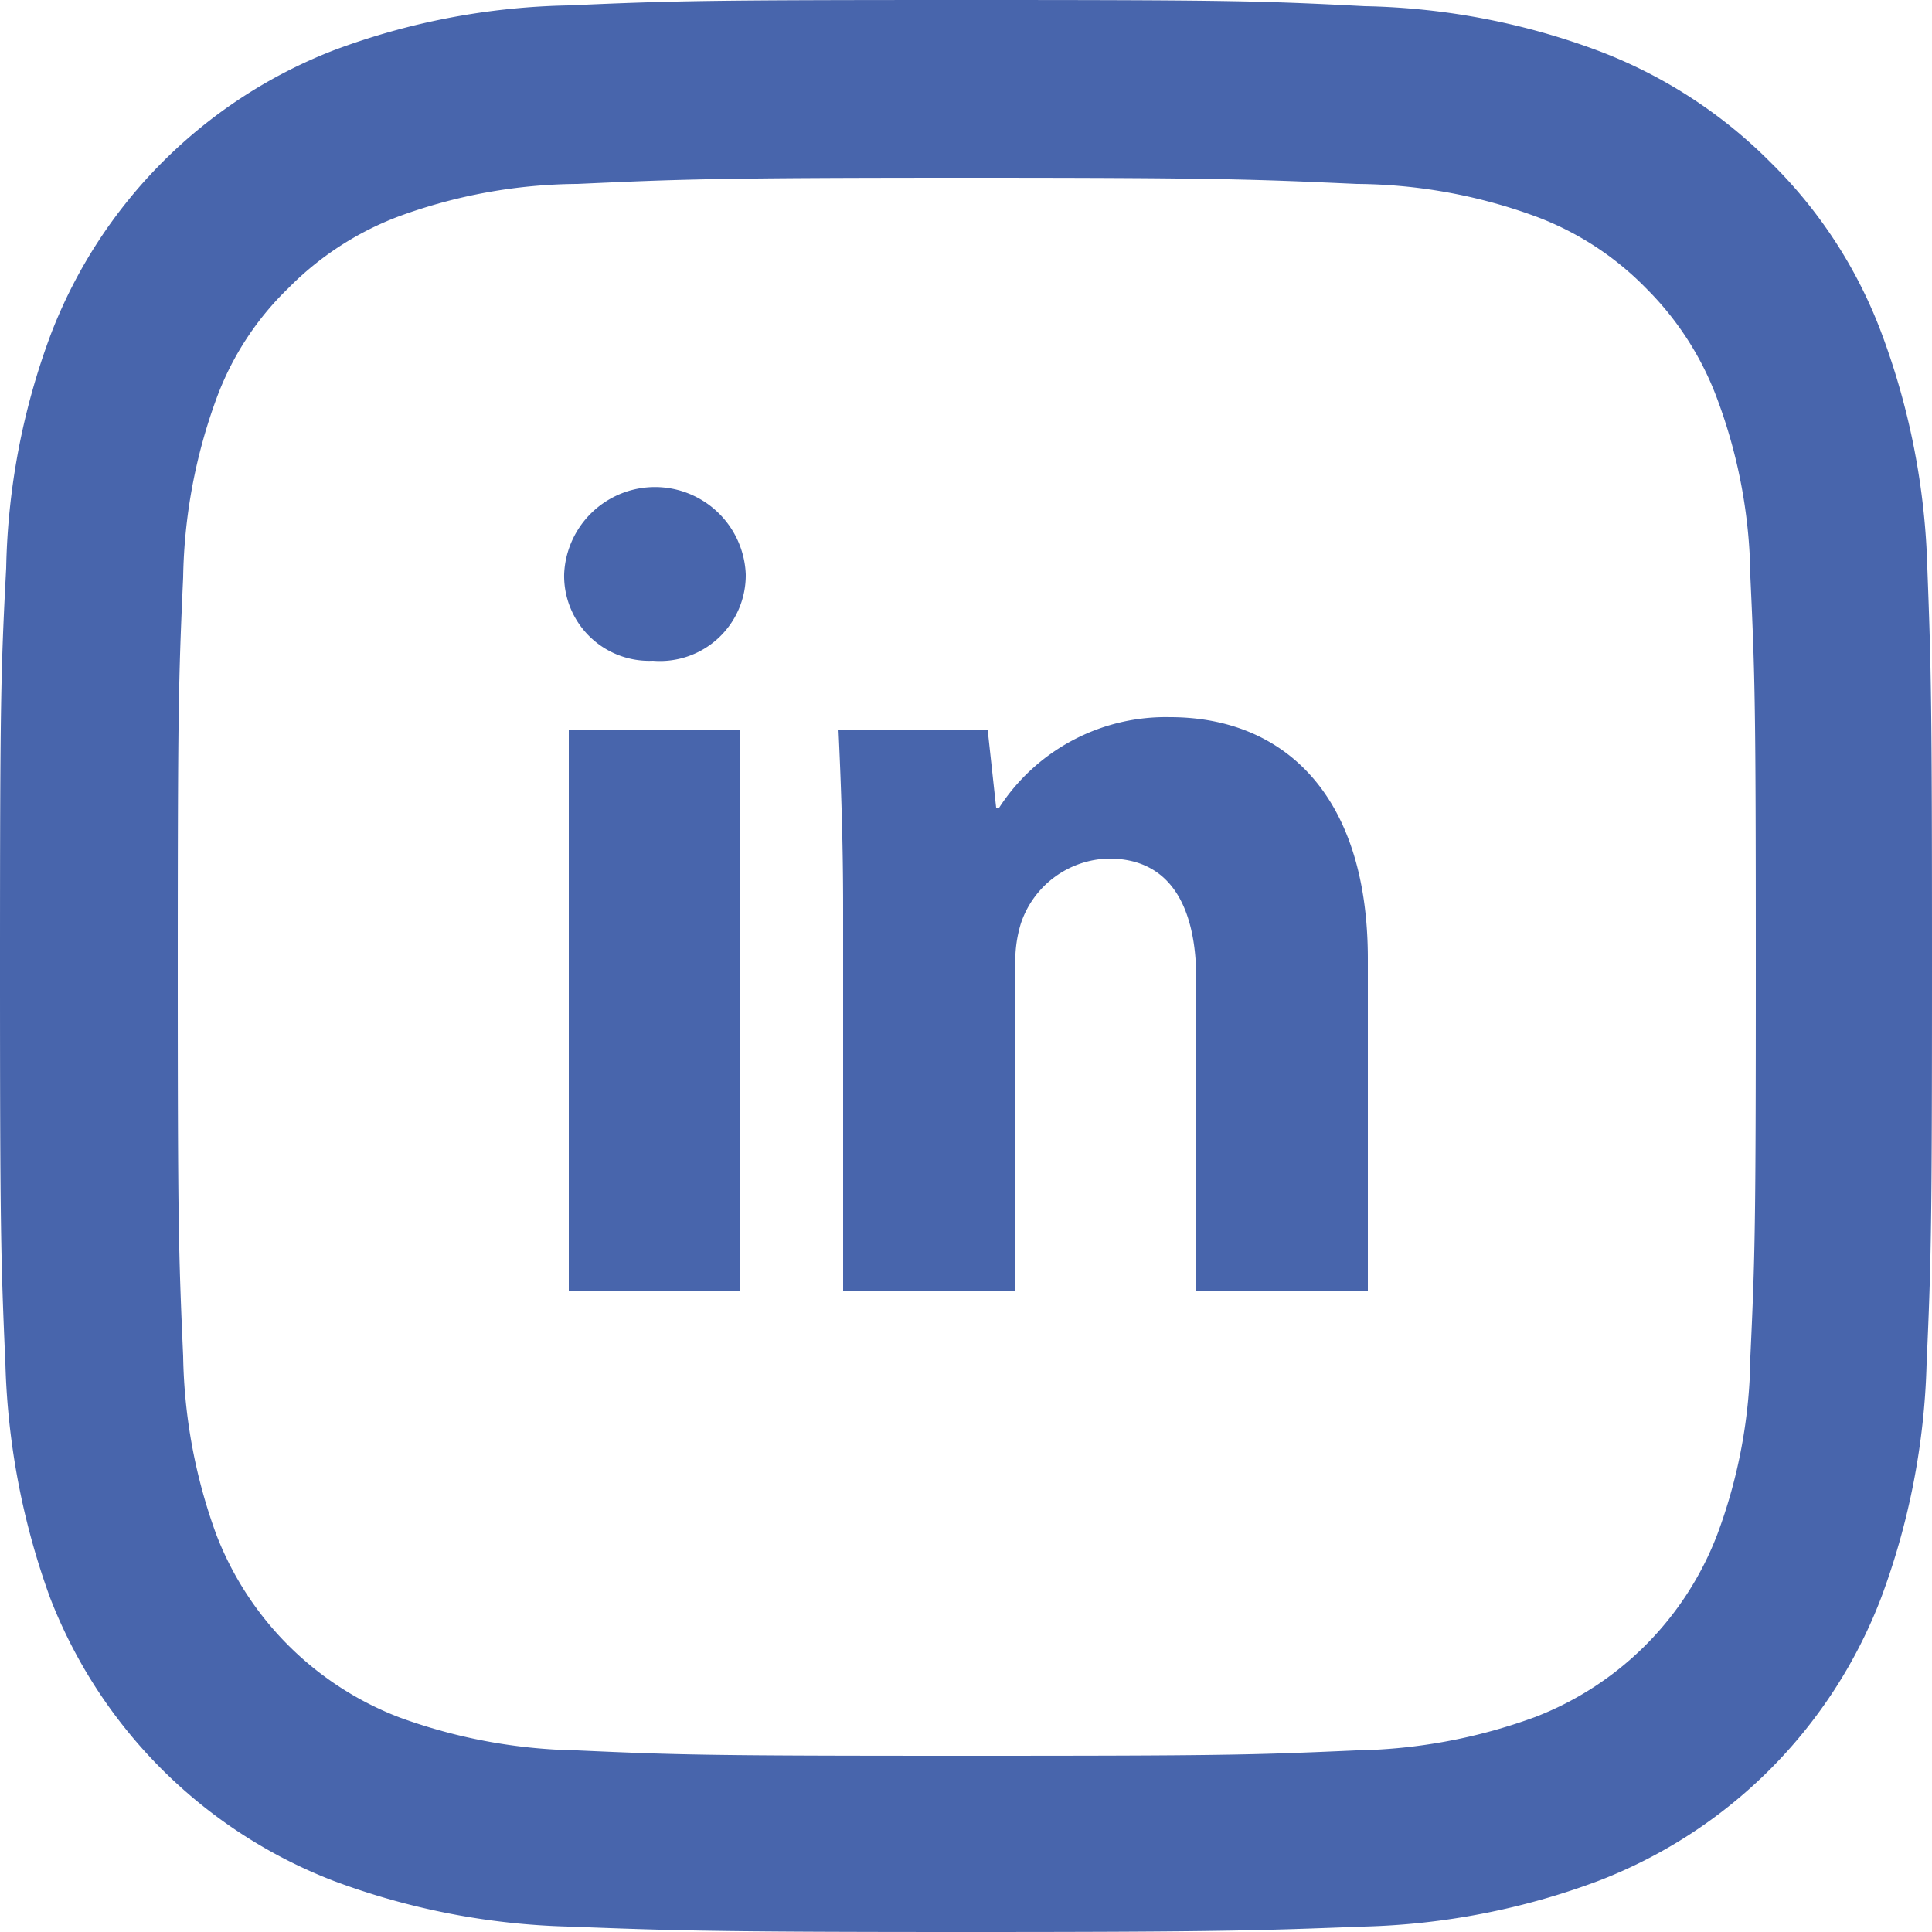
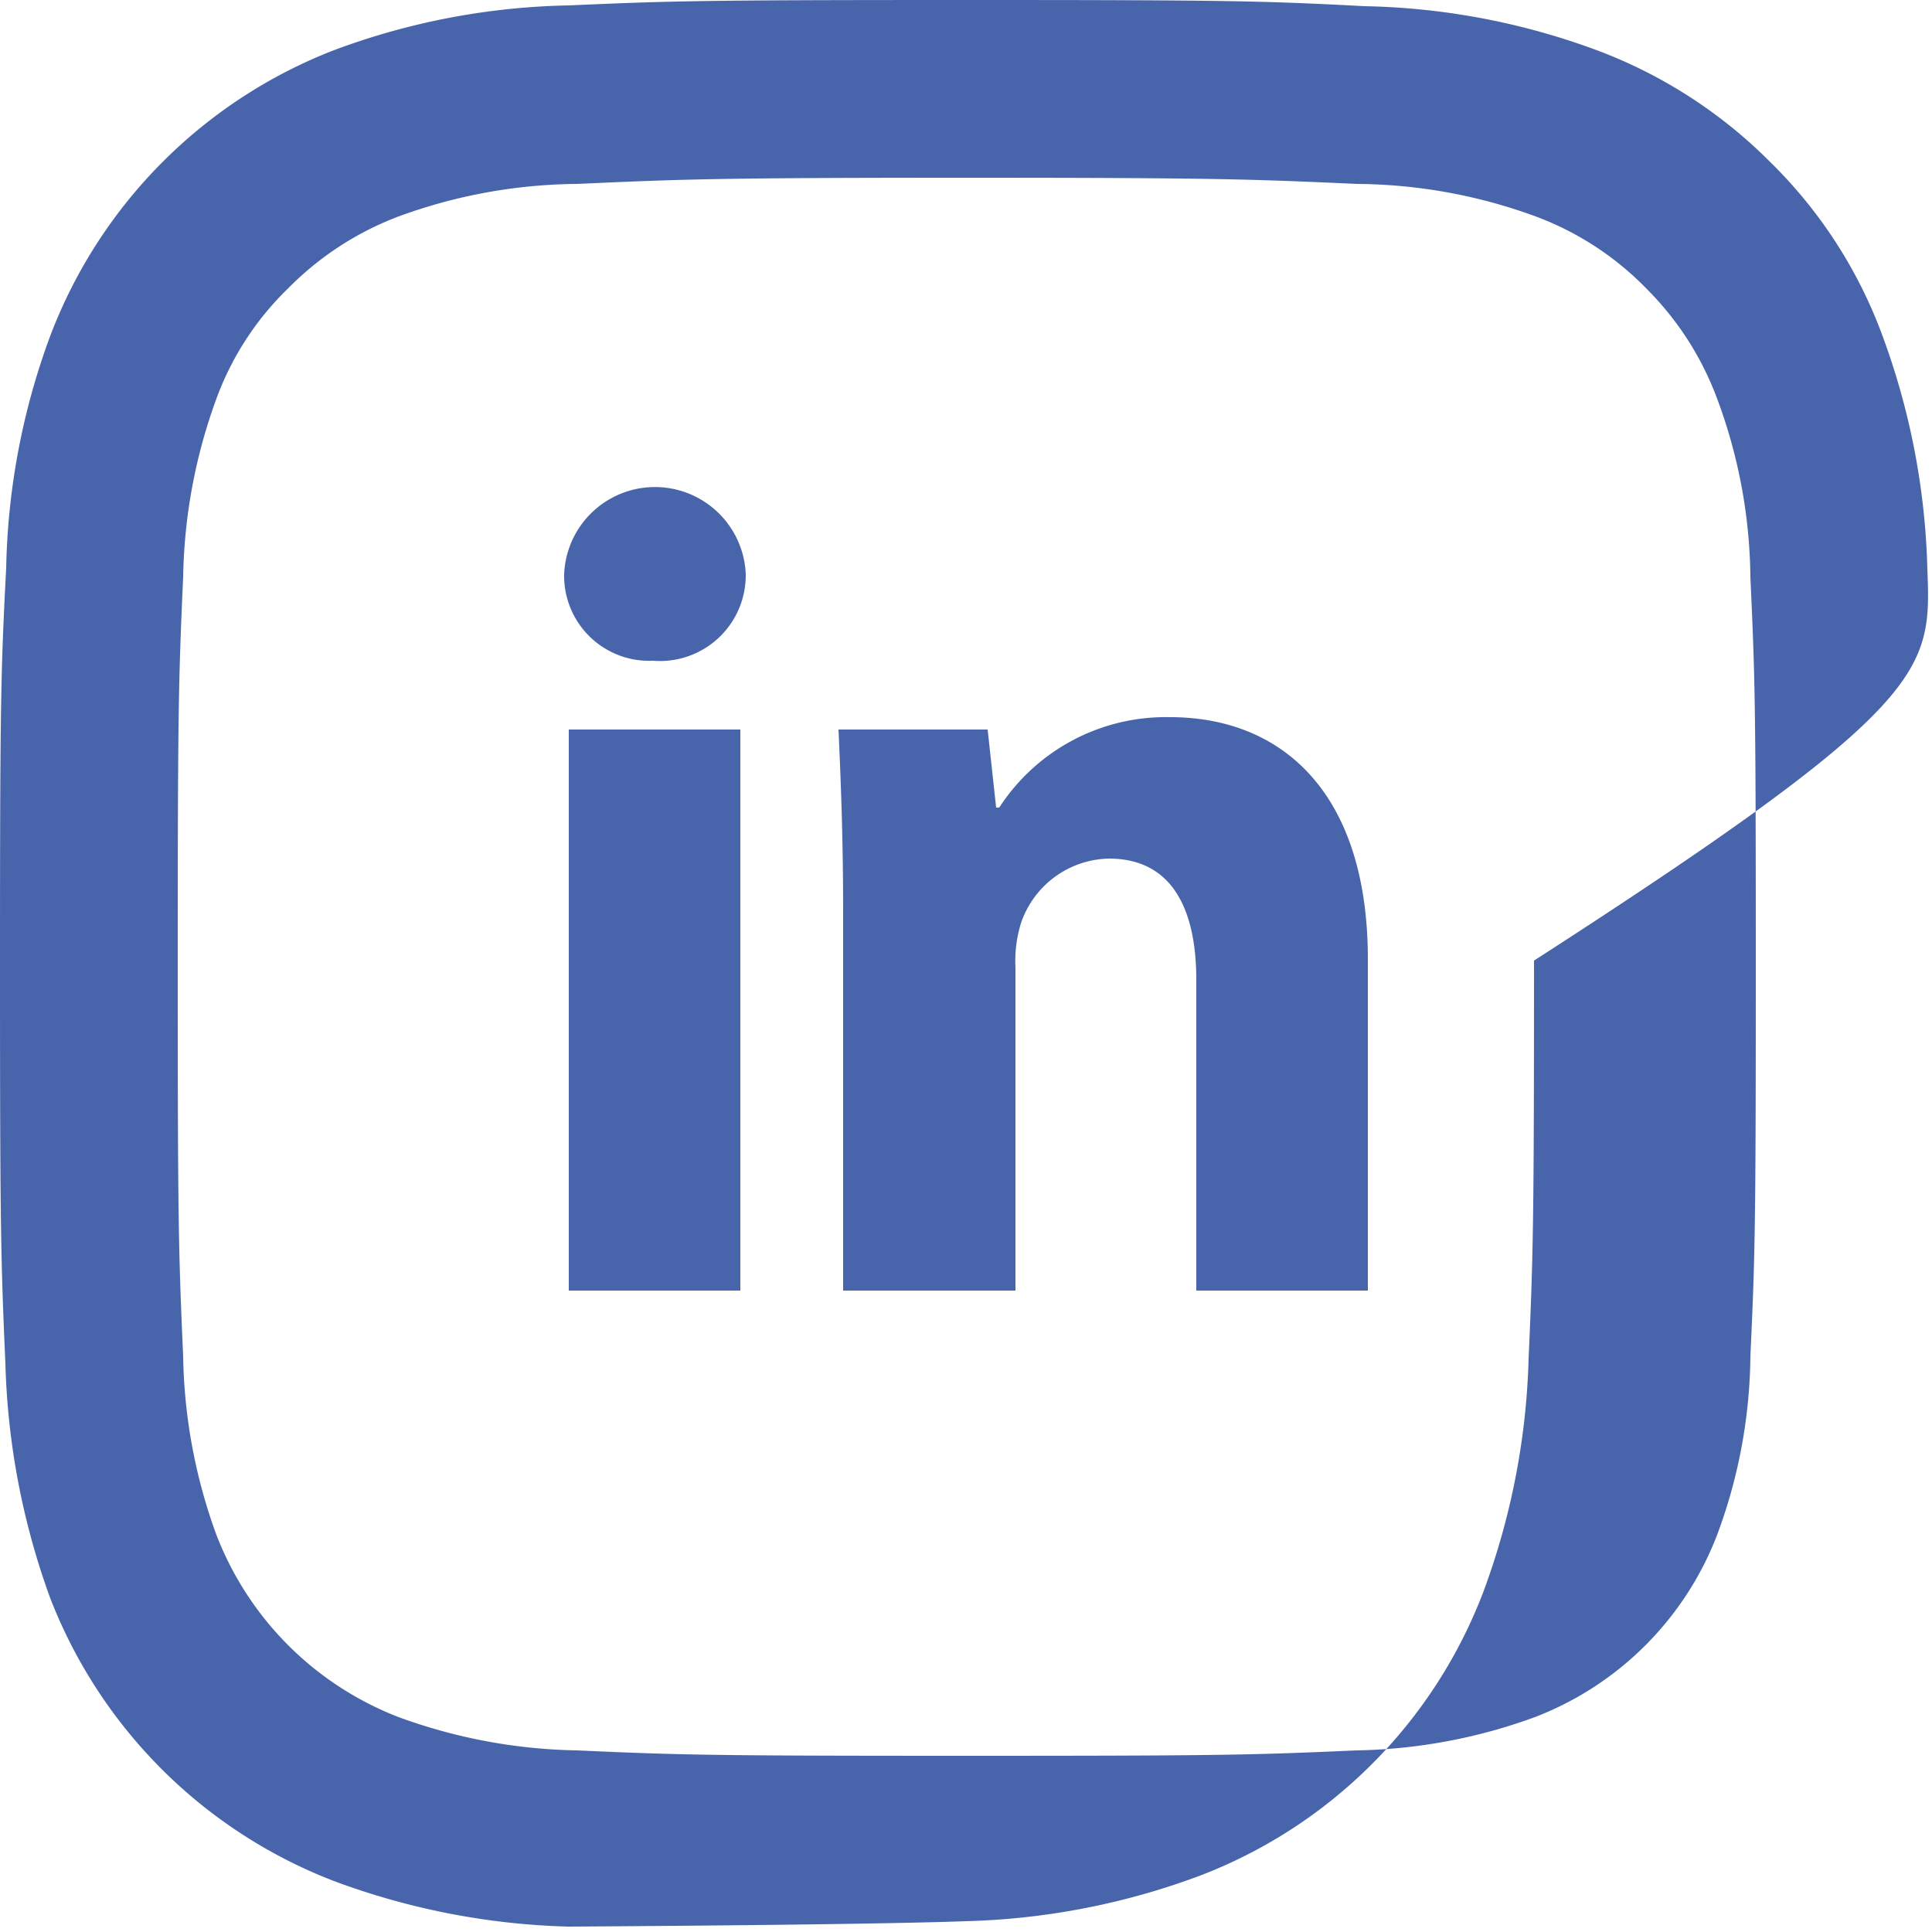
<svg xmlns="http://www.w3.org/2000/svg" width="25" height="25" viewBox="0 0 25 25">
  <defs>
    <style>      .cls-1 {        fill: #4865ac;        fill-rule: evenodd;      }    </style>
  </defs>
-   <path id="linked-in.svg_kopie" data-name="linked-in.svg kopie" class="cls-1" d="M1572.94,4240.36h0a9.384,9.384,0,0,0-.59-3.04,6.085,6.085,0,0,0-1.44-2.22,6.257,6.257,0,0,0-2.22-1.44,9.123,9.123,0,0,0-3.03-.58c-1.34-.07-1.78-0.08-5.16-0.08-3.35,0-3.79.01-5.14,0.07a9.134,9.134,0,0,0-3.04.58,6.4,6.4,0,0,0-3.66,3.67,9.123,9.123,0,0,0-.58,3.03c-0.07,1.33-.08,1.78-0.08,5.15,0,3.35.01,3.8,0.07,5.15a9.6,9.6,0,0,0,.58,3.03,6.4,6.4,0,0,0,3.67,3.66,9.375,9.375,0,0,0,3.03.59c1.35,0.05,1.79.07,5.15,0.07s3.8-.02,5.15-0.07a9.321,9.321,0,0,0,3.03-.59,6.348,6.348,0,0,0,3.66-3.66,9.375,9.375,0,0,0,.59-3.03c0.06-1.35.07-1.79,0.07-5.15C1573,4242.11,1572.99,4241.68,1572.94,4240.36Zm-12.43,15.36c-3.28,0-3.72-.01-5.04-0.07a7.033,7.033,0,0,1-2.31-.43,4.115,4.115,0,0,1-2.36-2.36,7.033,7.033,0,0,1-.43-2.31c-0.06-1.35-.07-1.75-0.07-5.04s0.01-3.72.07-5.04a7.033,7.033,0,0,1,.43-2.31,3.81,3.81,0,0,1,.93-1.43,3.974,3.974,0,0,1,1.43-.93,6.84,6.84,0,0,1,2.31-.42c1.33-.06,1.77-0.08,5.04-0.08s3.72,0.02,5.05.08a6.84,6.84,0,0,1,2.31.42,3.891,3.891,0,0,1,1.43.93,3.949,3.949,0,0,1,.92,1.43,6.772,6.772,0,0,1,.43,2.31c0.06,1.3.07,1.65,0.07,5.04s-0.01,3.74-.07,5.04a6.772,6.772,0,0,1-.43,2.31,4.1,4.1,0,0,1-2.36,2.36,7.033,7.033,0,0,1-2.31.43C1564.2,4255.71,1563.8,4255.72,1560.51,4255.72Zm-2.86-15.29a1.11,1.11,0,0,1-1.2,1.12,1.1,1.1,0,0,1-1.15-1.12A1.176,1.176,0,0,1,1557.65,4240.43Zm-2.29,9.27v-7.26h2.22v7.26h-2.22Zm3.55-4.94c0-.91-0.03-1.66-0.06-2.32h1.93l0.11,1.01h0.04a2.569,2.569,0,0,1,2.21-1.17c1.46,0,2.56.99,2.56,3.13v4.29h-2.22v-4.02c0-.94-0.33-1.57-1.13-1.57a1.228,1.228,0,0,0-1.14.84,1.649,1.649,0,0,0-.07.57v4.18h-2.23v-4.94Z" transform="translate(-1548 -4233)" />
+   <path id="linked-in.svg_kopie" data-name="linked-in.svg kopie" class="cls-1" d="M1572.94,4240.36h0a9.384,9.384,0,0,0-.59-3.04,6.085,6.085,0,0,0-1.44-2.22,6.257,6.257,0,0,0-2.22-1.44,9.123,9.123,0,0,0-3.03-.58c-1.34-.07-1.78-0.08-5.16-0.08-3.35,0-3.79.01-5.14,0.07a9.134,9.134,0,0,0-3.04.58,6.4,6.4,0,0,0-3.66,3.67,9.123,9.123,0,0,0-.58,3.03c-0.07,1.33-.08,1.78-0.08,5.15,0,3.35.01,3.8,0.07,5.15a9.6,9.6,0,0,0,.58,3.03,6.4,6.4,0,0,0,3.67,3.66,9.375,9.375,0,0,0,3.03.59s3.8-.02,5.15-0.07a9.321,9.321,0,0,0,3.03-.59,6.348,6.348,0,0,0,3.66-3.66,9.375,9.375,0,0,0,.59-3.03c0.06-1.35.07-1.79,0.07-5.15C1573,4242.11,1572.99,4241.68,1572.94,4240.36Zm-12.43,15.36c-3.28,0-3.72-.01-5.04-0.07a7.033,7.033,0,0,1-2.31-.43,4.115,4.115,0,0,1-2.36-2.36,7.033,7.033,0,0,1-.43-2.31c-0.06-1.35-.07-1.75-0.07-5.04s0.01-3.72.07-5.04a7.033,7.033,0,0,1,.43-2.31,3.81,3.81,0,0,1,.93-1.43,3.974,3.974,0,0,1,1.43-.93,6.84,6.84,0,0,1,2.31-.42c1.33-.06,1.77-0.08,5.04-0.08s3.72,0.02,5.05.08a6.84,6.84,0,0,1,2.31.42,3.891,3.891,0,0,1,1.43.93,3.949,3.949,0,0,1,.92,1.43,6.772,6.772,0,0,1,.43,2.31c0.06,1.3.07,1.65,0.07,5.04s-0.01,3.74-.07,5.04a6.772,6.772,0,0,1-.43,2.31,4.1,4.1,0,0,1-2.36,2.36,7.033,7.033,0,0,1-2.31.43C1564.2,4255.71,1563.8,4255.72,1560.51,4255.72Zm-2.86-15.29a1.11,1.11,0,0,1-1.2,1.12,1.1,1.1,0,0,1-1.15-1.12A1.176,1.176,0,0,1,1557.65,4240.43Zm-2.29,9.27v-7.26h2.22v7.26h-2.22Zm3.55-4.94c0-.91-0.03-1.66-0.06-2.32h1.93l0.11,1.01h0.04a2.569,2.569,0,0,1,2.21-1.17c1.46,0,2.56.99,2.56,3.13v4.29h-2.22v-4.02c0-.94-0.33-1.57-1.13-1.57a1.228,1.228,0,0,0-1.14.84,1.649,1.649,0,0,0-.07.57v4.18h-2.23v-4.94Z" transform="translate(-1548 -4233)" />
</svg>